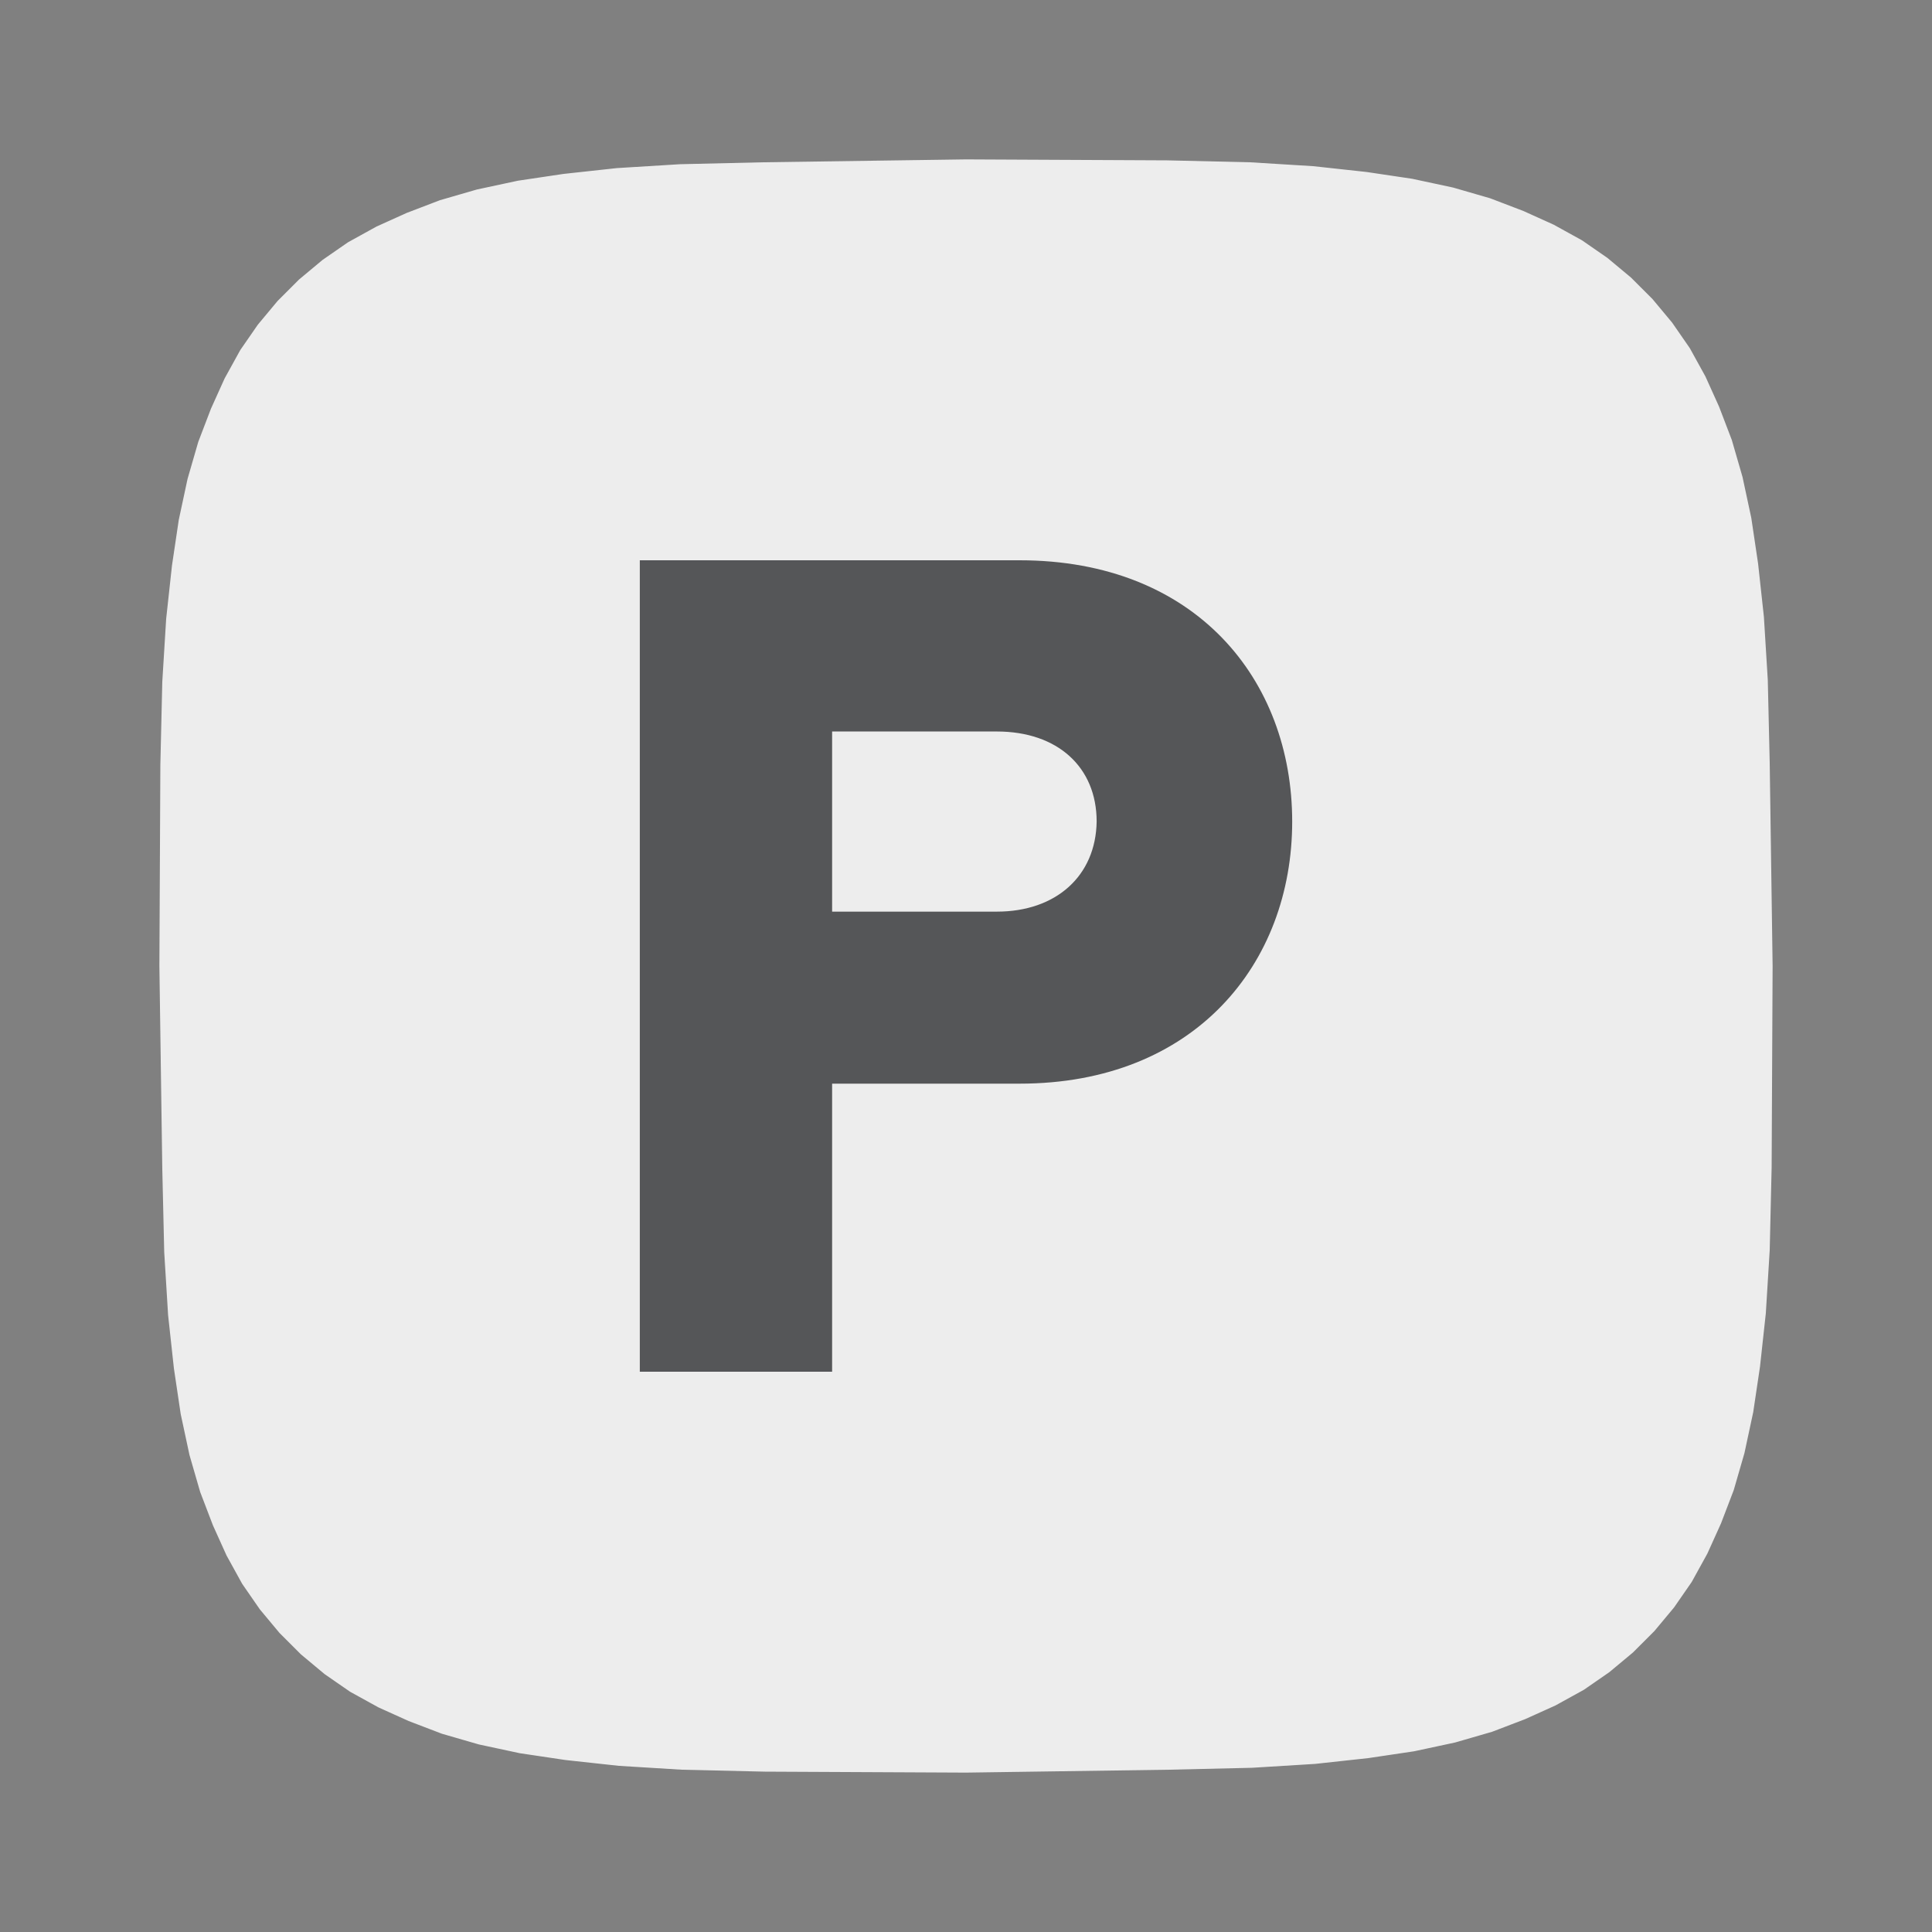
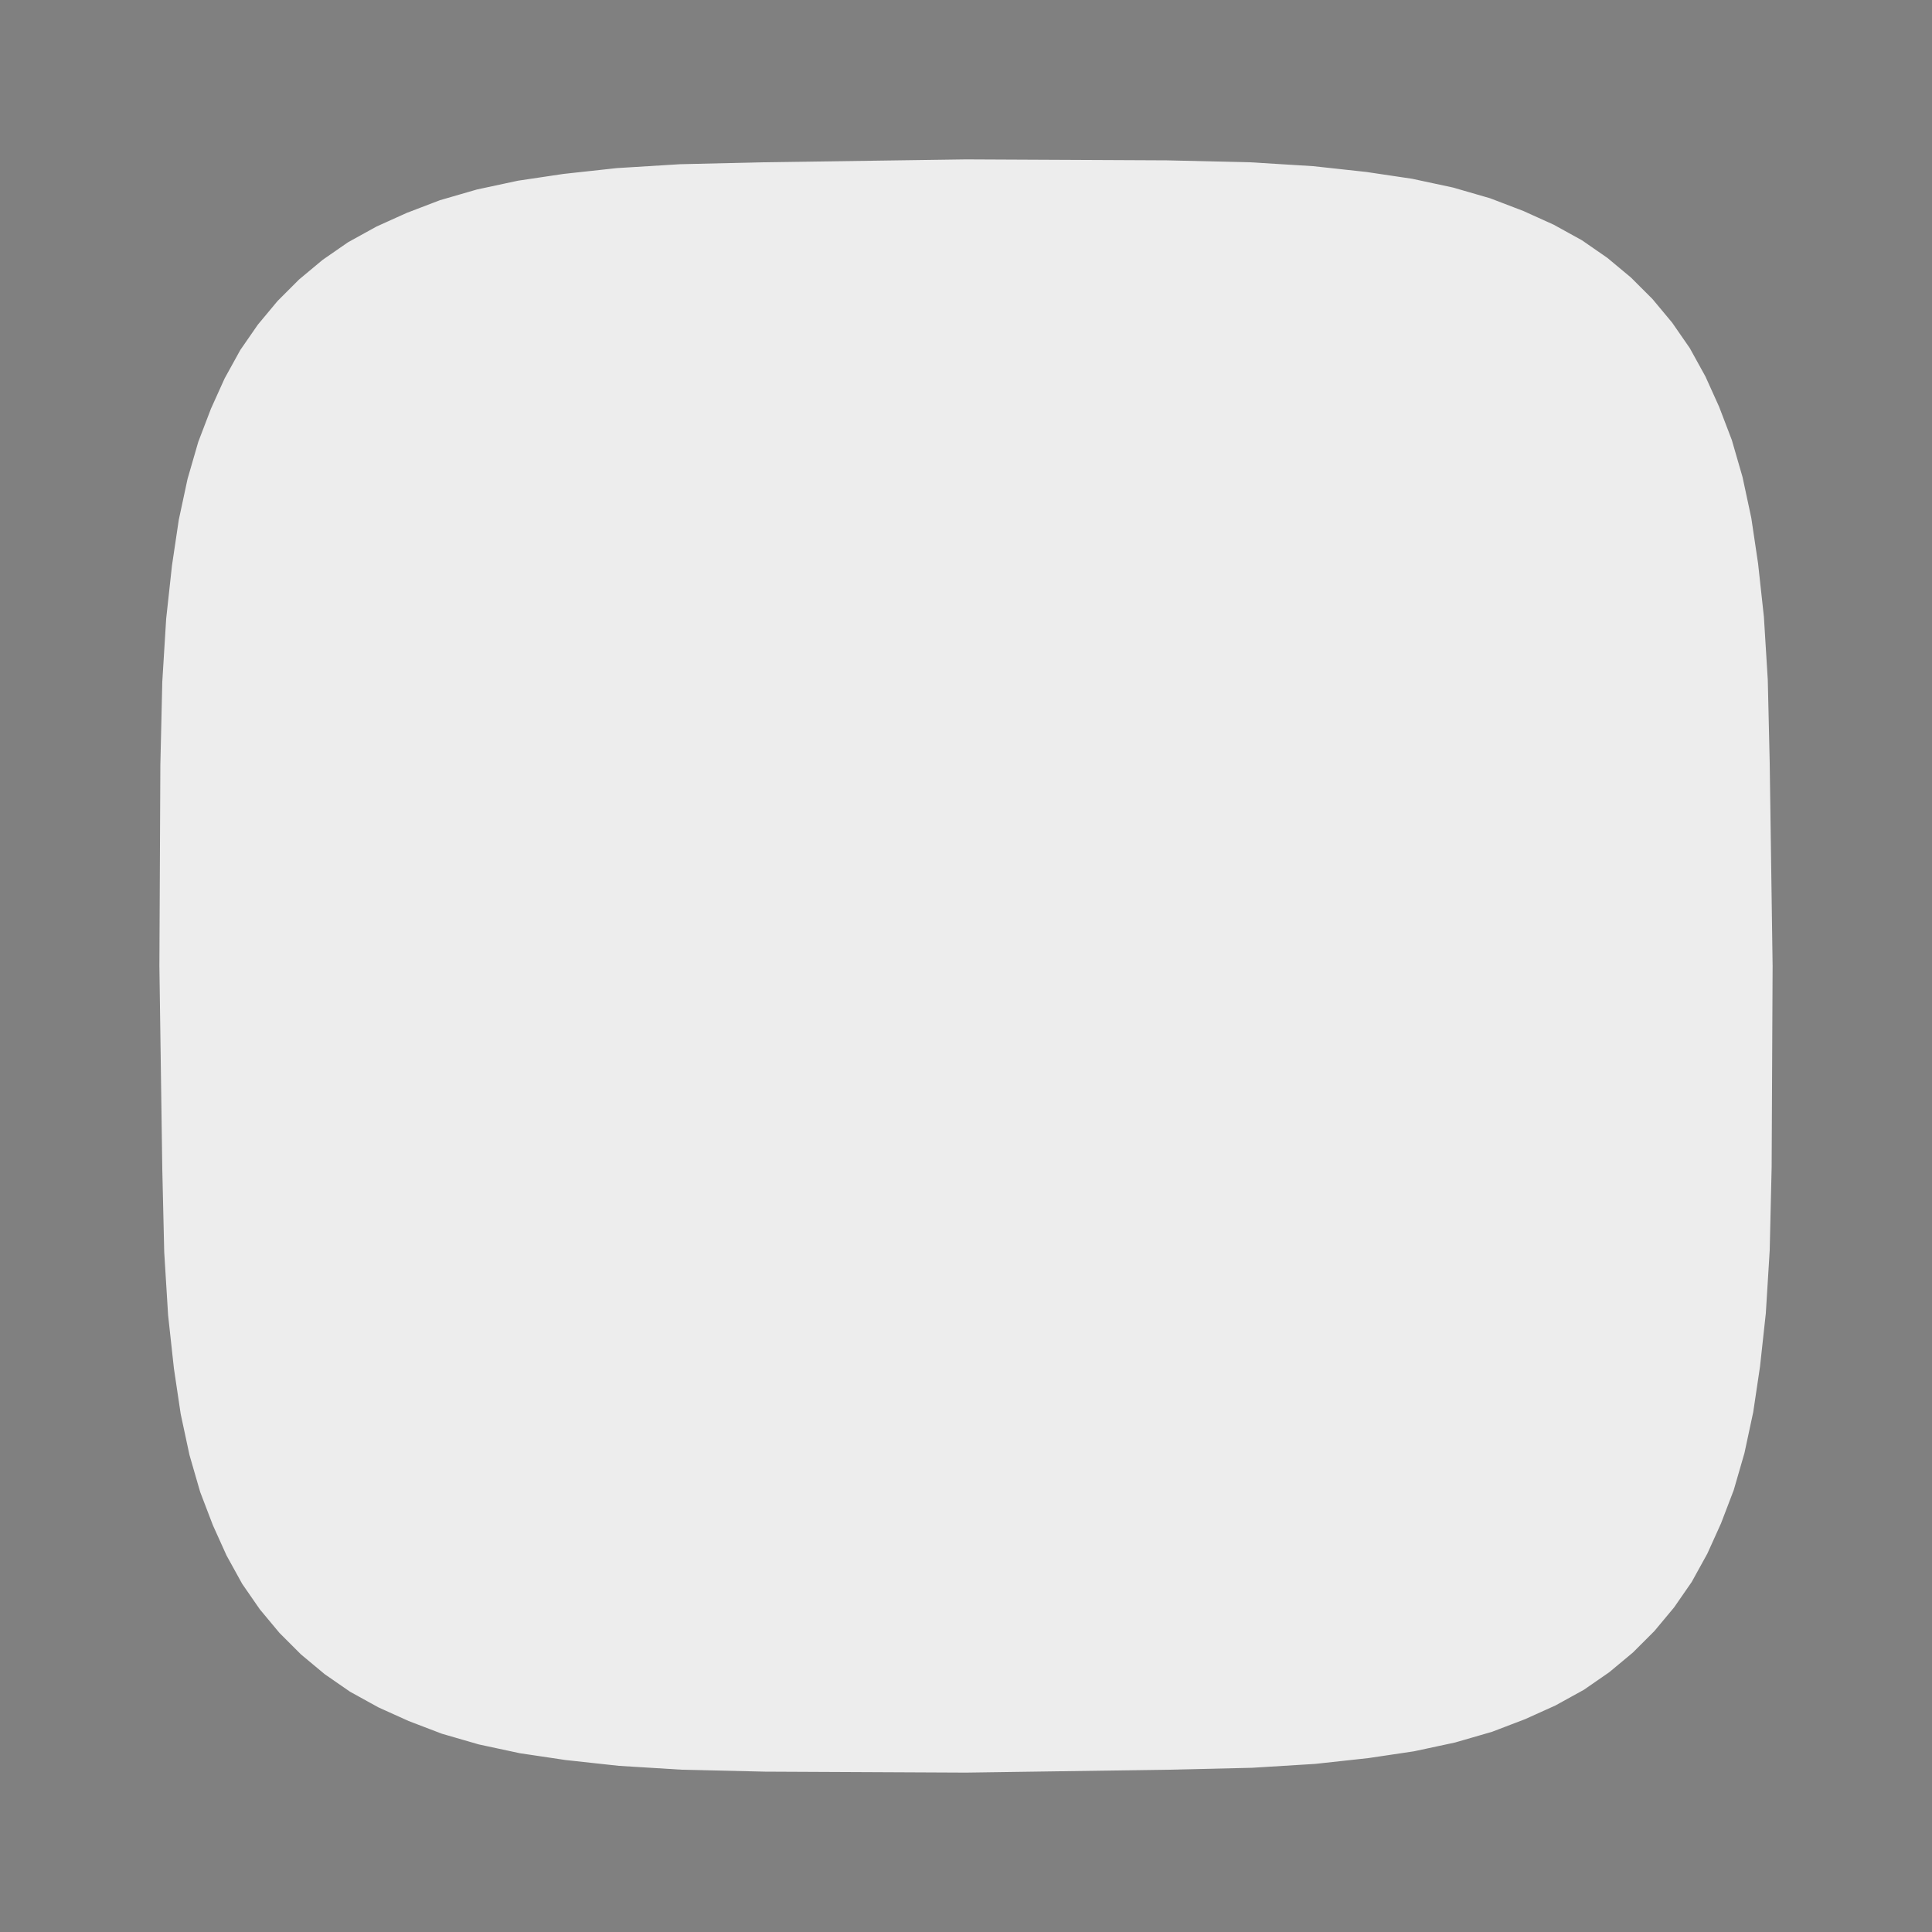
<svg xmlns="http://www.w3.org/2000/svg" version="1.1" width="200" height="200" viewBox="0 0 200 200" xml:space="preserve">
  <rect x="0" y="0" width="200" height="200" fill="#808080" stroke="none" />
  <desc>Created with Fabric.js 5.3.0</desc>
  <defs>
</defs>
  <g transform="matrix(1 0 0 1 100.5 100.5)" id="backgroundElement">
-     <rect style="stroke: none; stroke-width: 1; stroke-dasharray: none; stroke-linecap: butt; stroke-dashoffset: 0; stroke-linejoin: miter; stroke-miterlimit: 4; fill: rgb(255,255,255); fill-opacity: 0; fill-rule: nonzero; opacity: 1;" x="-100" y="-100" rx="0" ry="0" width="200" height="200" />
-   </g>
+     </g>
  <g transform="matrix(1 0 0 1 100 100)" id="Layer_1">
    <path style="stroke: rgb(237,237,237); stroke-width: 1; stroke-dasharray: none; stroke-linecap: butt; stroke-dashoffset: 0; stroke-linejoin: miter; stroke-miterlimit: 4; fill: rgb(237,237,237); fill-rule: nonzero; opacity: 1;" transform=" translate(-100, -100)" d="M 183 100 L 182.9 120.8 L 182.7 129.4 L 182.3 135.9 L 181.7 141.4 L 181 146.1 L 180.1 150.3 L 179 154.1 L 177.7 157.5 L 176.3 160.6 L 174.7 163.5 L 172.9 166.1 L 170.9 168.5 L 168.7 170.7 L 166.3 172.7 L 163.7 174.5 L 160.8 176.1 L 157.7 177.5 L 154.3 178.8 L 150.5 179.9 L 146.3 180.8 L 141.6 181.5 L 136.1 182.1 L 129.6 182.5 L 121 182.7 L 100 183 L 79.2 182.9 L 70.6 182.7 L 64.1 182.3 L 58.6 181.7 L 53.9 181 L 49.7 180.1 L 45.9 179 L 42.5 177.7 L 39.4 176.3 L 36.5 174.7 L 33.9 172.9 L 31.5 170.9 L 29.3 168.7 L 27.3 166.3 L 25.5 163.7 L 23.9 160.8 L 22.5 157.7 L 21.2 154.3 L 20.1 150.5 L 19.2 146.3 L 18.5 141.6 L 17.9 136.1 L 17.5 129.6 L 17.3 121 L 17 100 L 17.1 79.2 L 17.3 70.6 L 17.7 64.1 L 18.3 58.6 L 19 53.9 L 19.9 49.7 L 21 45.9 L 22.3 42.5 L 23.7 39.4 L 25.3 36.5 L 27.1 33.9 L 29.1 31.5 L 31.3 29.3 L 33.7 27.3 L 36.3 25.5 L 39.2 23.9 L 42.3 22.5 L 45.7 21.2 L 49.5 20.1 L 53.7 19.2 L 58.4 18.5 L 63.9 17.9 L 70.4 17.5 L 79 17.3 L 100 17 L 120.8 17.1 L 129.4 17.3 L 135.9 17.7 L 141.4 18.3 L 146.1 19 L 150.3 19.9 L 154.1 21 L 157.5 22.3 L 160.6 23.7 L 163.5 25.3 L 166.1 27.1 L 168.5 29.1 L 170.7 31.3 L 172.7 33.7 L 174.5 36.3 L 176.1 39.2 L 177.5 42.3 L 178.8 45.7 L 179.9 49.5 L 180.8 53.7 L 181.5 58.4 L 182.1 63.9 L 182.5 70.4 L 182.7 79 L 183 100 L 183 100 z" stroke-linecap="round" />
  </g>
  <g transform="matrix(0.7 0 0 0.7 100 100)" id="path11">
-     <path style="stroke: rgb(227,229,232); stroke-width: 0; stroke-dasharray: none; stroke-linecap: butt; stroke-dashoffset: 0; stroke-linejoin: miter; stroke-miterlimit: 2; fill: rgb(85,86,88); fill-rule: nonzero; opacity: 1;" transform=" translate(-100, -100)" d="M 148.239 78.639 C 148.239 99.64 133.841 117.4 107.92 117.4 L 80.201 117.4 L 80.201 160 L 51.761 160 L 51.761 40 L 107.921 40 C 133.961 40 148.239 57.64 148.239 78.639 z M 119.321 78.639 C 119.321 70.599 113.56 65.32 104.559 65.32 L 80.201 65.32 L 80.201 91.96 L 104.559 91.96 C 113.32 91.96 119.201 86.68 119.321 78.639 z" stroke-linecap="round" />
-   </g>
+     </g>
</svg>